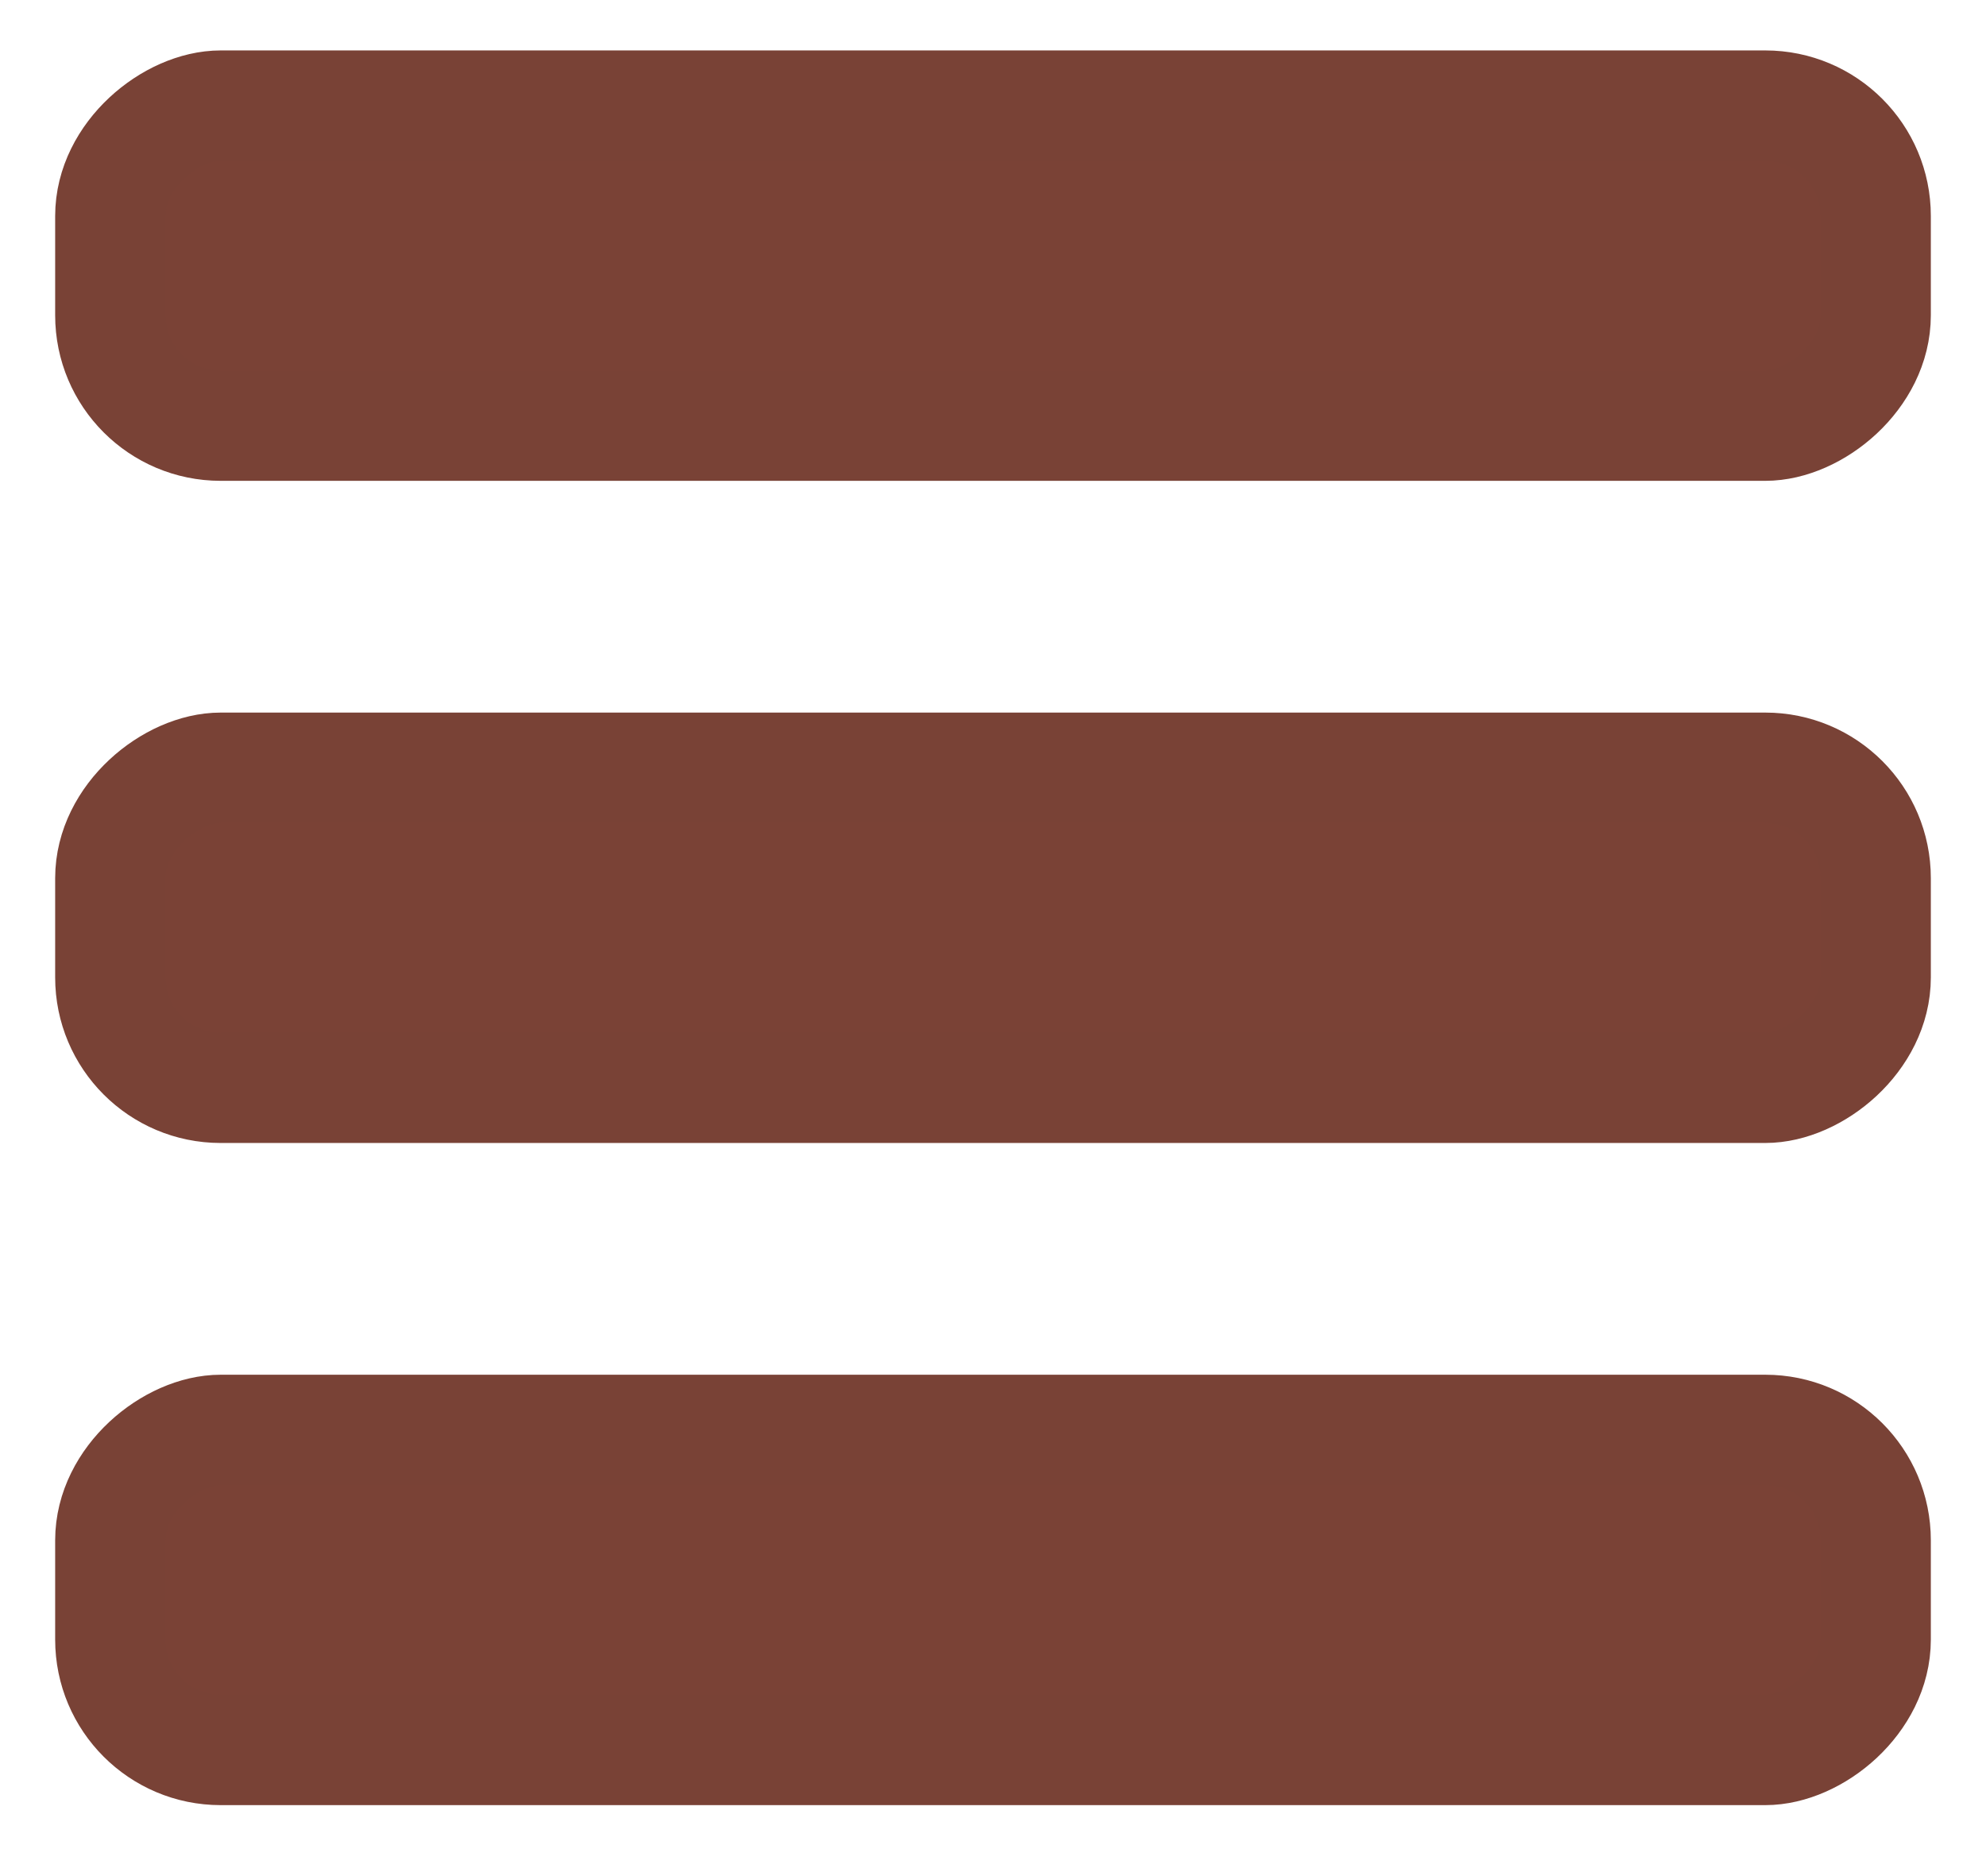
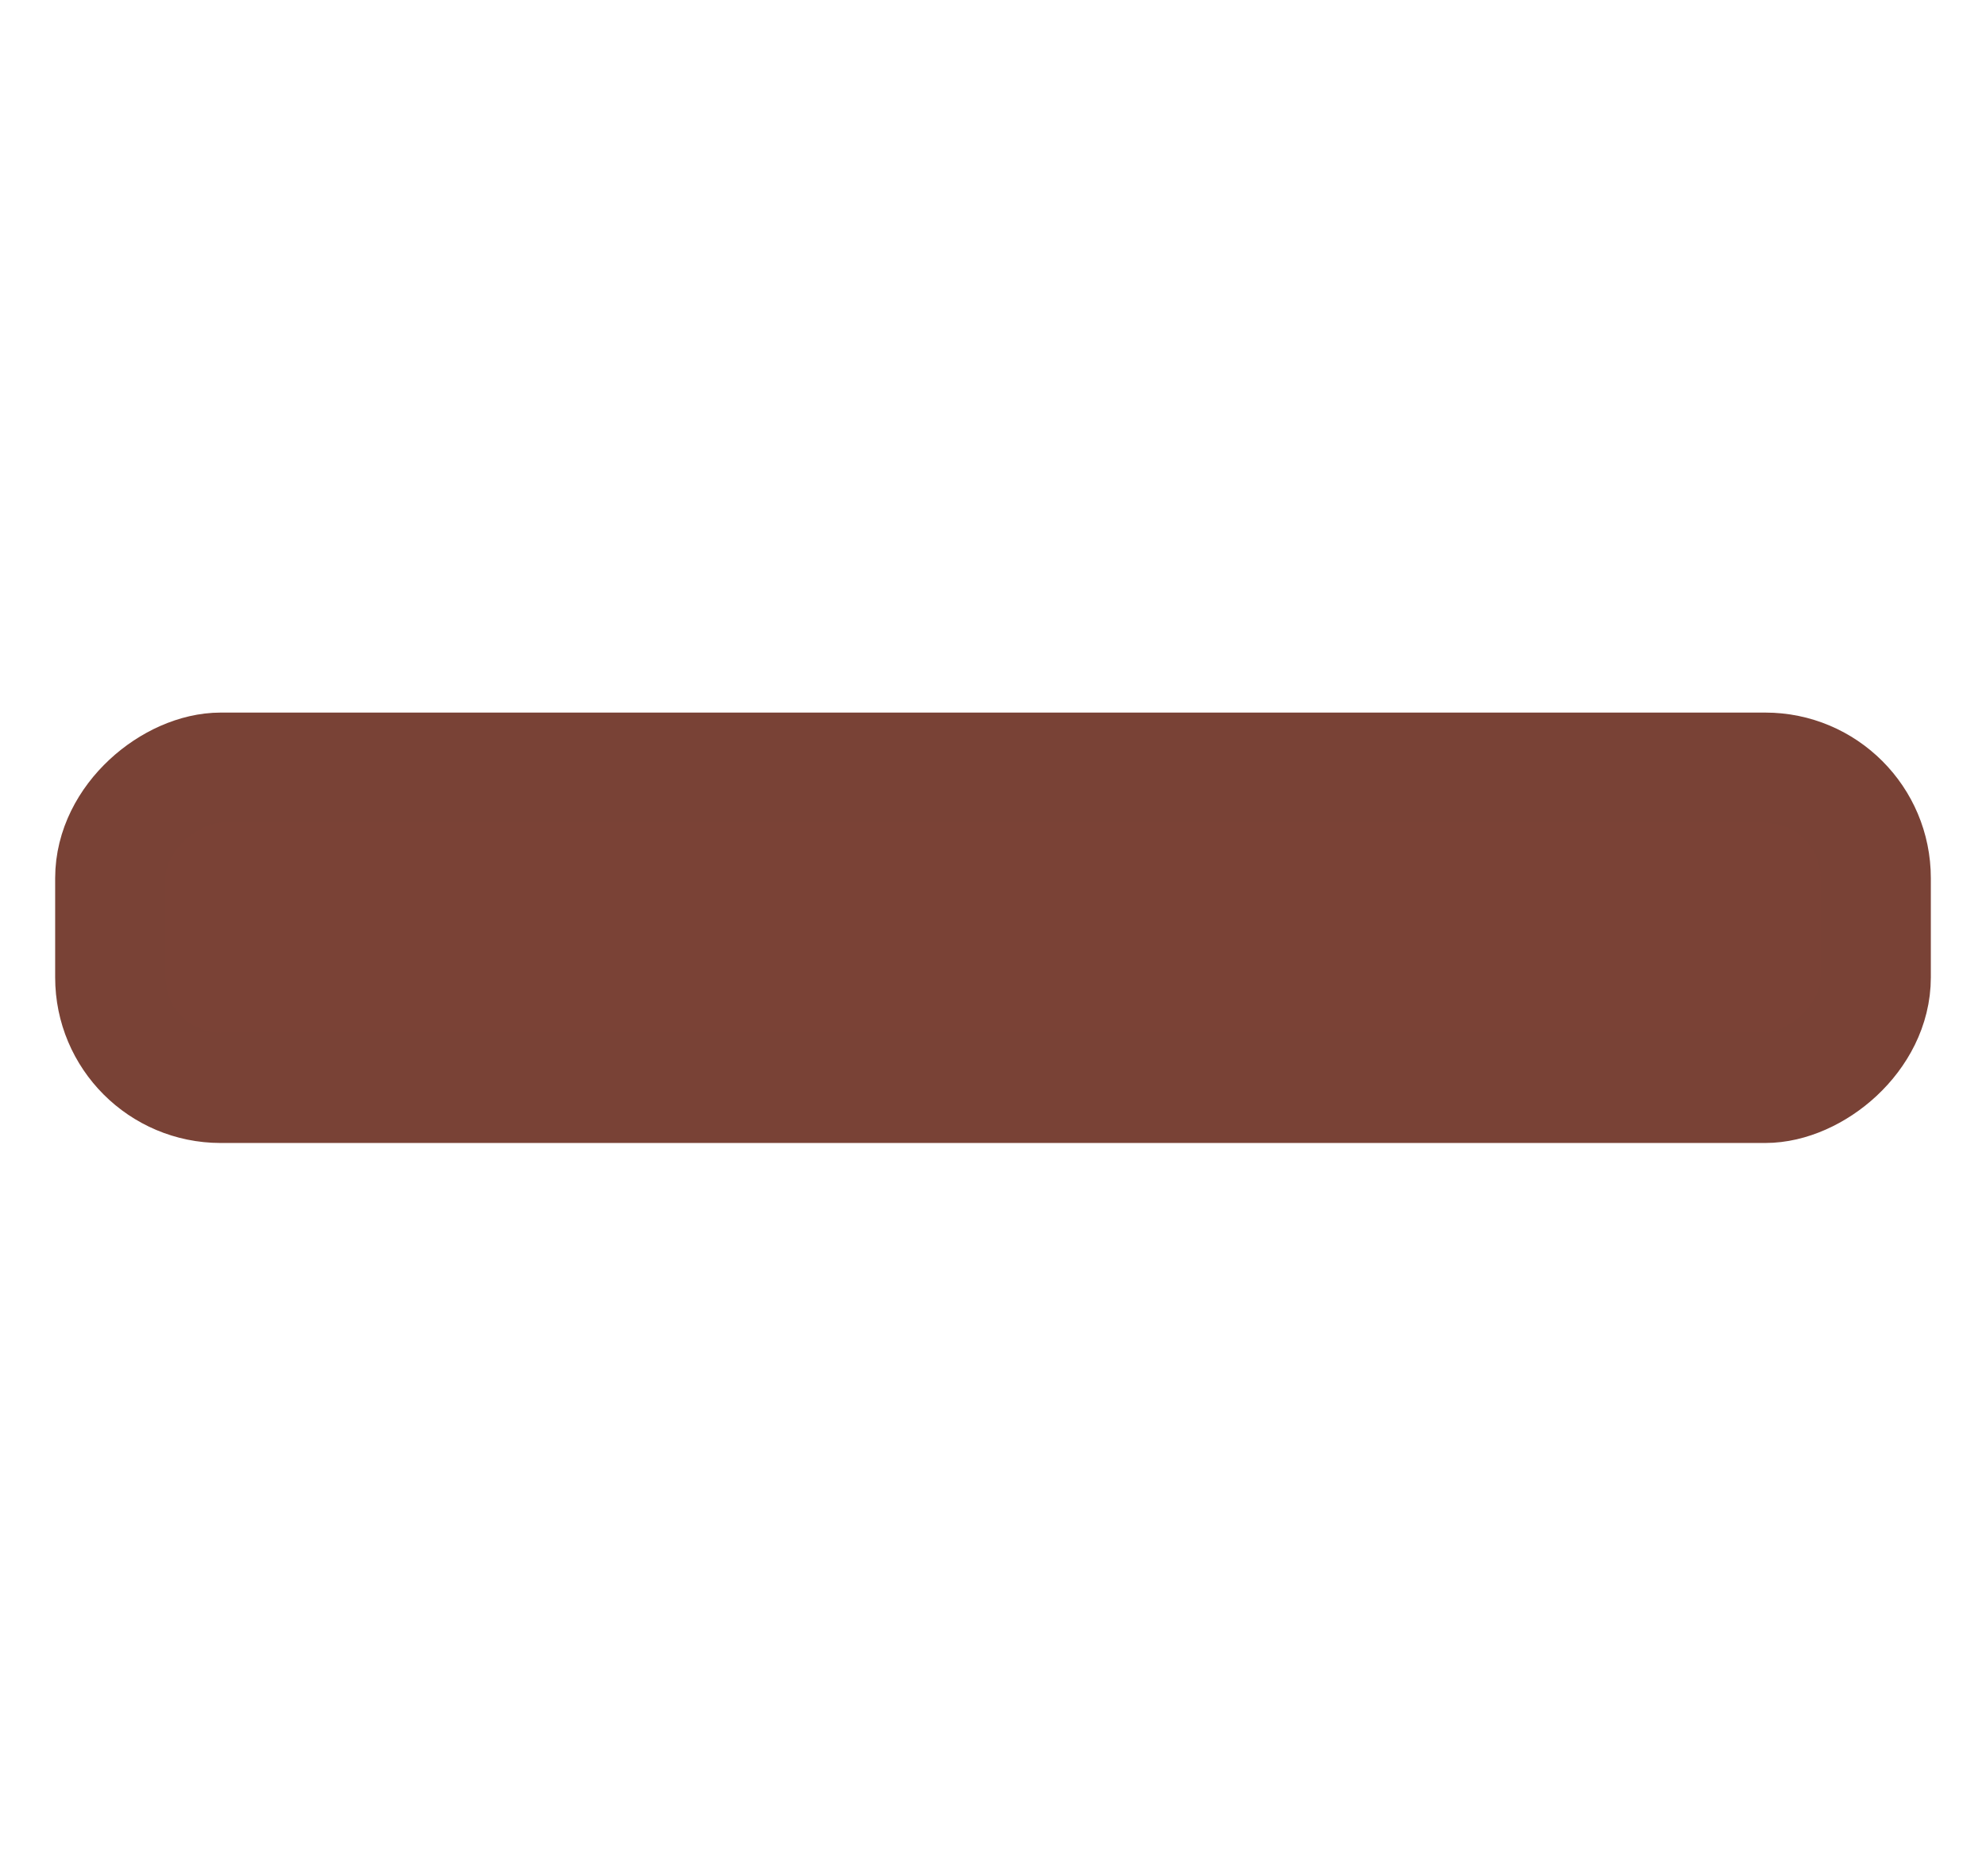
<svg xmlns="http://www.w3.org/2000/svg" width="18px" height="17px" viewBox="0 0 18 17" version="1.1">
  <title>menu-open</title>
  <g id="Page-1" stroke="none" stroke-width="1" fill="none" fill-rule="evenodd">
    <g id="vecteezy_hand-pointing-to-the-side-icon_35622551" />
    <g id="Group-4" transform="translate(1.5, 1.457)" fill="#7A4236" stroke="#794236">
-       <rect id="Rectangle" transform="translate(7.5, 0.95) rotate(90) translate(-7.5, -0.95)" x="6.05" y="-7.05" width="2.9" height="16" rx="1" />
      <rect id="Rectangle" transform="translate(7.5, 6.95) rotate(90) translate(-7.5, -6.95)" x="6.05" y="-1.05" width="2.9" height="16" rx="1" />
-       <rect id="Rectangle" transform="translate(7.5, 12.95) rotate(90) translate(-7.5, -12.95)" x="6.05" y="4.95" width="2.9" height="16" rx="1" />
    </g>
  </g>
</svg>